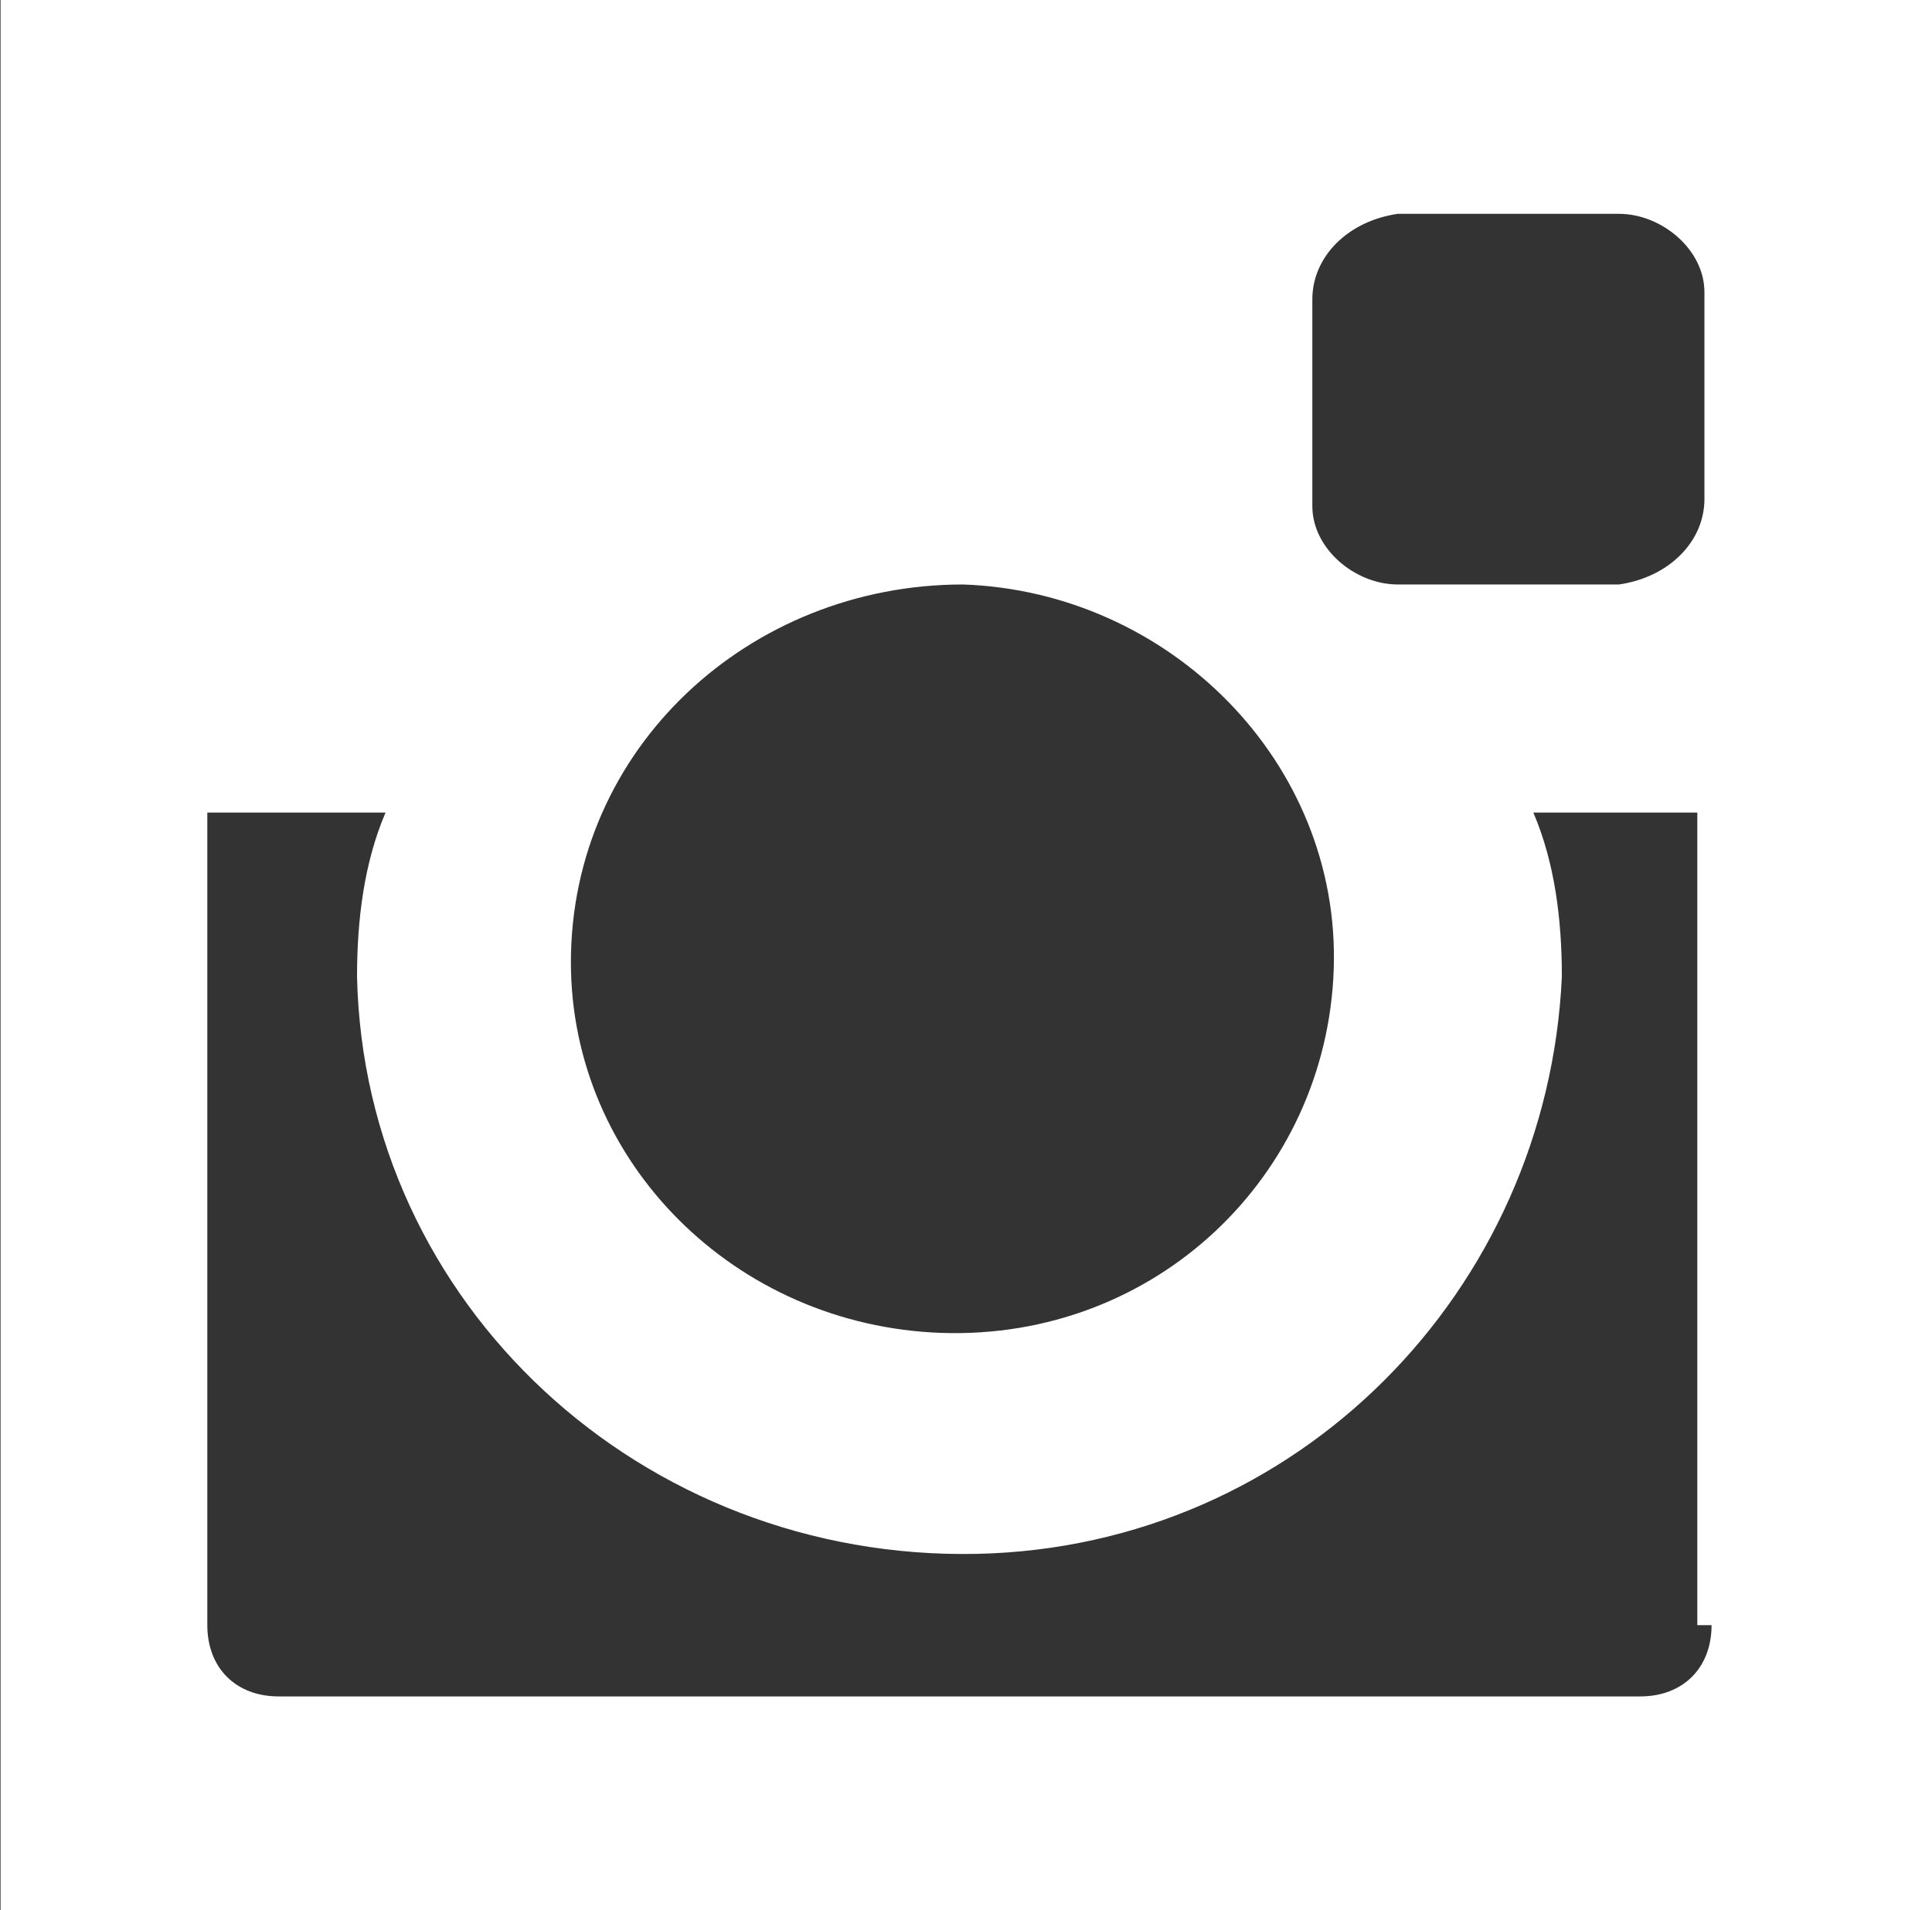
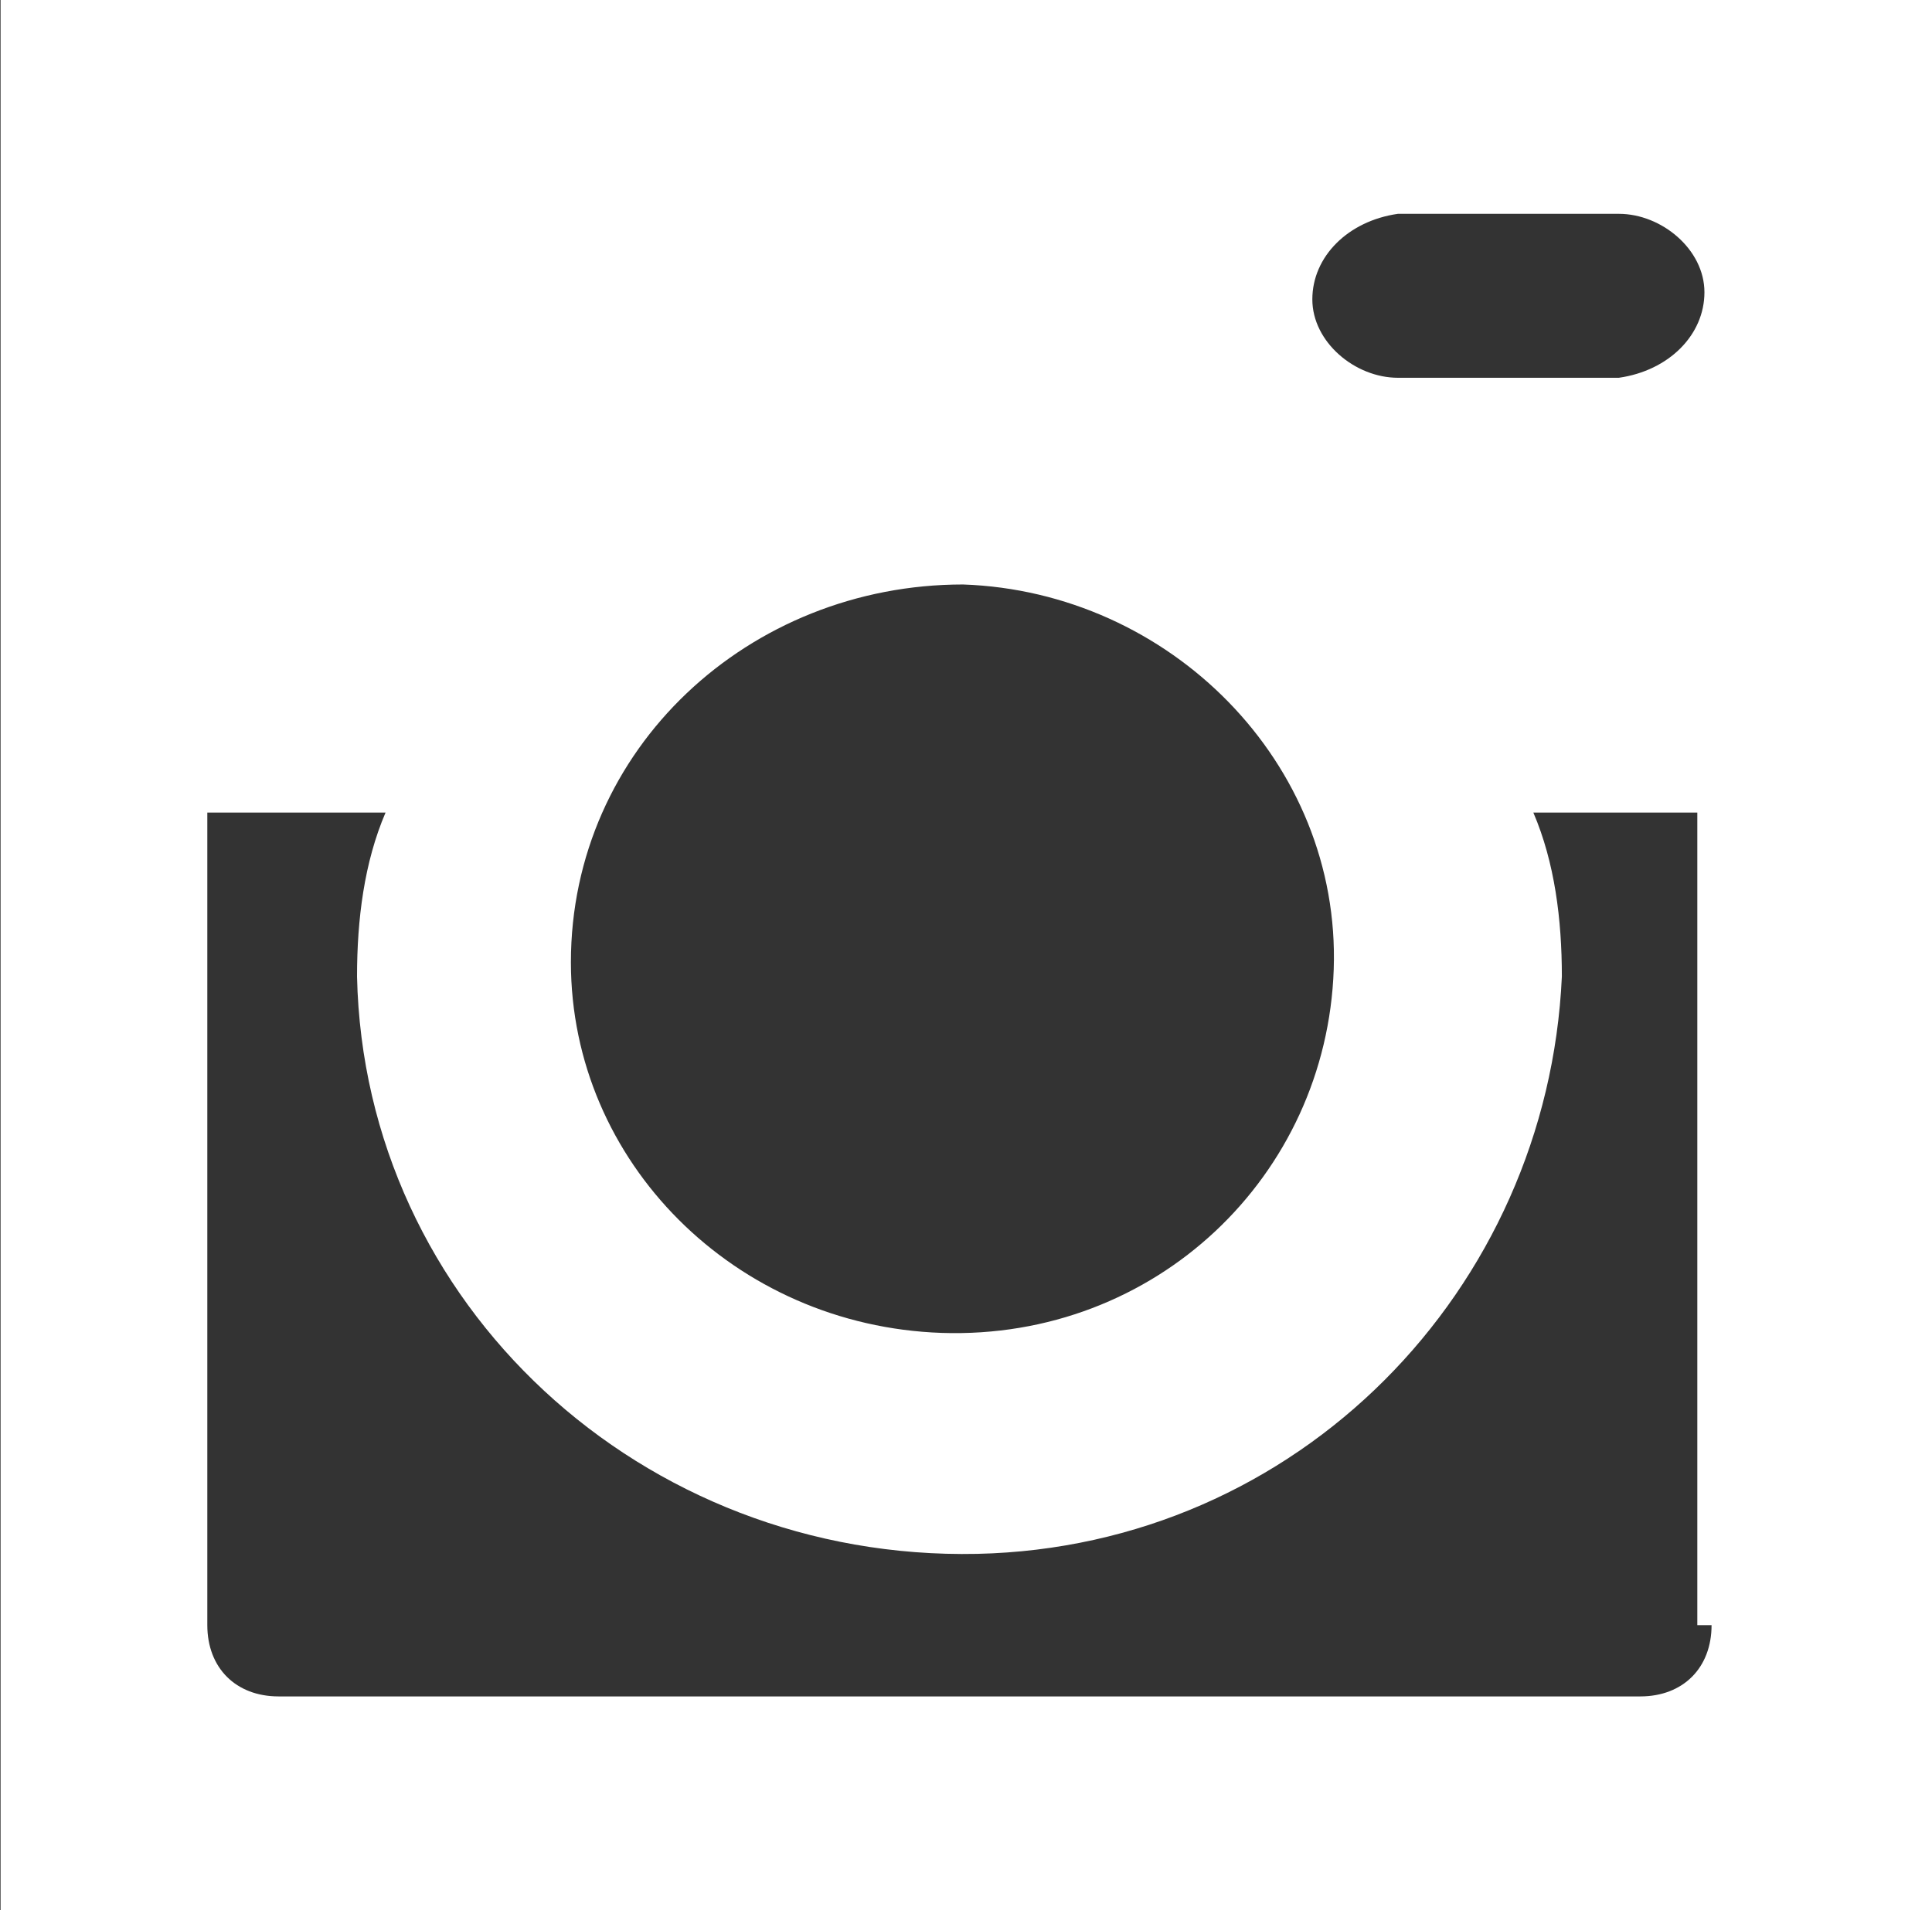
<svg xmlns="http://www.w3.org/2000/svg" version="1.1" id="Layer_1" x="0px" y="0px" viewBox="0 0 27.1 26.8" style="enable-background:new 0 0 27.1 26.8;" xml:space="preserve">
  <rect x="0" y="0" width="27.1" height="26.8" fill="#333333" stroke="none" />
  <style type="text/css">
	.st0{fill:#FFFFFF;}
</style>
  <g id="Group_161" transform="translate(419.808 295.1)">
-     <path id="Path_180" class="st0" d="M-395.5-295.1h-24.3v26.9h27.2v-26.9H-395.5z M-401.4-290.9c0-0.6,0.5-1.1,1.2-1.2c0,0,0,0,0,0   h3.1c0.6,0,1.2,0.5,1.2,1.1c0,0,0,0,0,0v2.9c0,0.6-0.5,1.1-1.2,1.2c0,0,0,0,0,0h-3.1c-0.6,0-1.2-0.5-1.2-1.1c0,0,0,0,0,0V-290.9z    M-406.3-286.9c2.9,0.1,5.3,2.5,5.2,5.4c-0.1,2.9-2.5,5.2-5.5,5.1c-2.9-0.1-5.2-2.4-5.2-5.2C-411.8-284.6-409.3-286.9-406.3-286.9   C-406.3-286.9-406.3-286.9-406.3-286.9L-406.3-286.9z M-395.8-272.3c0,0.6-0.4,1-1,1c0,0,0,0,0,0h-19.1c-0.6,0-1-0.4-1-1   c0,0,0,0,0,0v-11.4h2.5c-0.3,0.7-0.4,1.5-0.4,2.3c0.1,4.6,4,8.2,8.7,8.1c4.5-0.1,8-3.7,8.2-8.1c0-0.8-0.1-1.6-0.4-2.3h2.3v11.4   H-395.8z" />
+     <path id="Path_180" class="st0" d="M-395.5-295.1h-24.3v26.9h27.2v-26.9H-395.5z M-401.4-290.9c0-0.6,0.5-1.1,1.2-1.2c0,0,0,0,0,0   h3.1c0.6,0,1.2,0.5,1.2,1.1c0,0,0,0,0,0c0,0.6-0.5,1.1-1.2,1.2c0,0,0,0,0,0h-3.1c-0.6,0-1.2-0.5-1.2-1.1c0,0,0,0,0,0V-290.9z    M-406.3-286.9c2.9,0.1,5.3,2.5,5.2,5.4c-0.1,2.9-2.5,5.2-5.5,5.1c-2.9-0.1-5.2-2.4-5.2-5.2C-411.8-284.6-409.3-286.9-406.3-286.9   C-406.3-286.9-406.3-286.9-406.3-286.9L-406.3-286.9z M-395.8-272.3c0,0.6-0.4,1-1,1c0,0,0,0,0,0h-19.1c-0.6,0-1-0.4-1-1   c0,0,0,0,0,0v-11.4h2.5c-0.3,0.7-0.4,1.5-0.4,2.3c0.1,4.6,4,8.2,8.7,8.1c4.5-0.1,8-3.7,8.2-8.1c0-0.8-0.1-1.6-0.4-2.3h2.3v11.4   H-395.8z" />
  </g>
</svg>